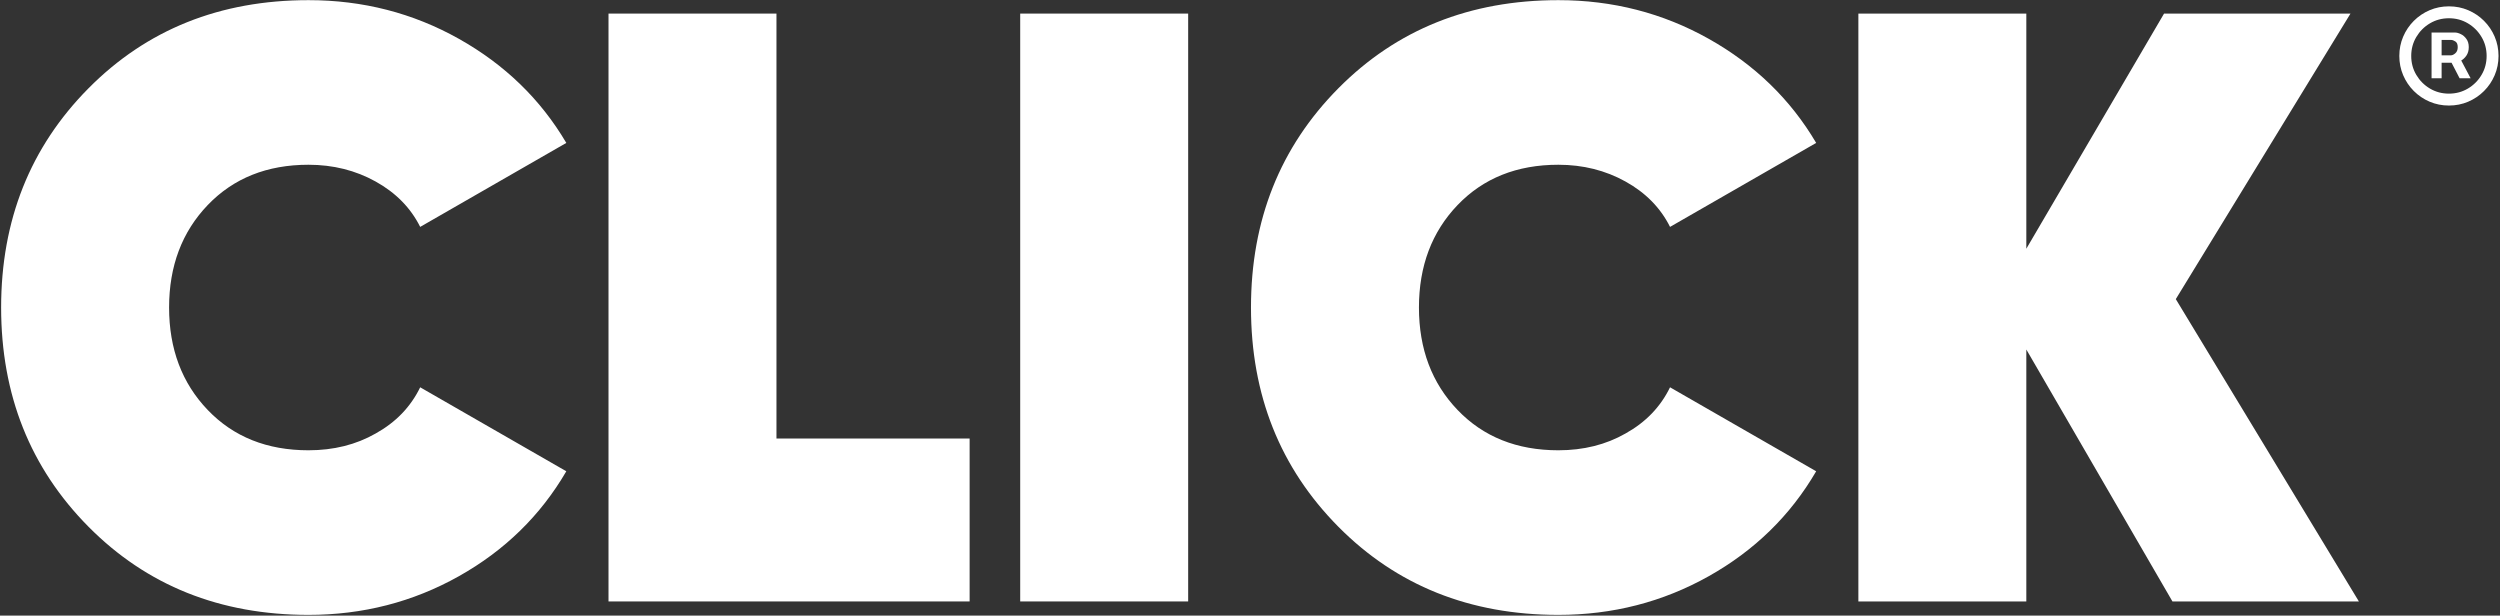
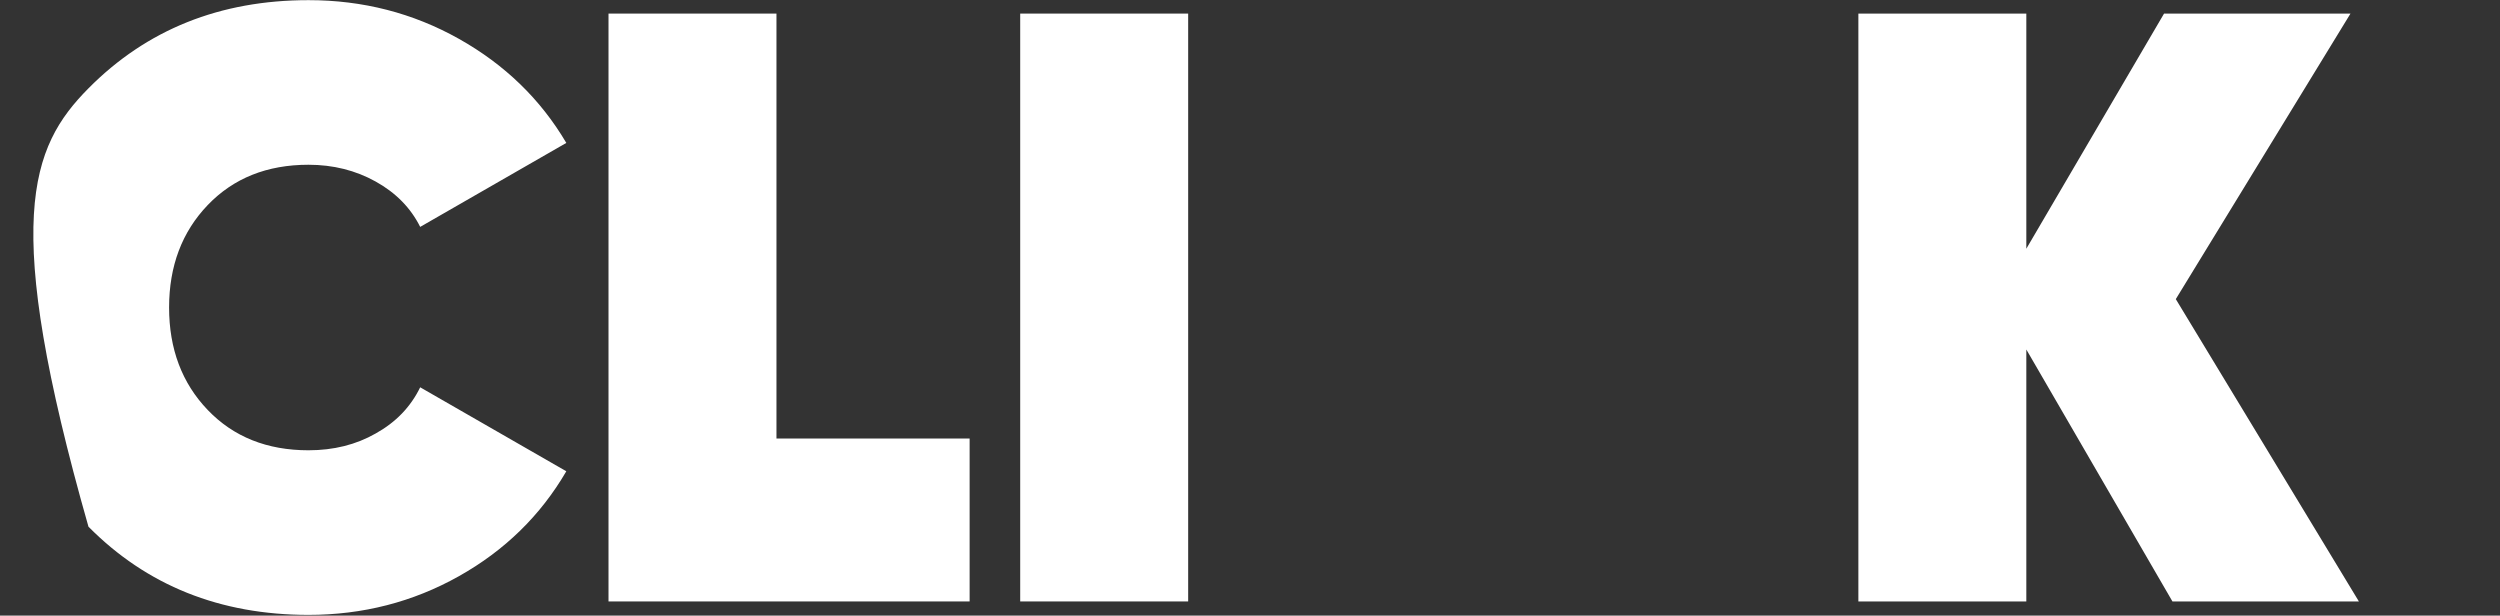
<svg xmlns="http://www.w3.org/2000/svg" width="1592" height="392" viewBox="0 0 1592 392" fill="none">
  <rect x="0" y="0" width="1592" height="392" fill="#333333" stroke="none" />
-   <path d="M196.45 391.557C140.119 391.557 93.415 372.839 56.336 335.404C19.258 297.969 0.719 251.443 0.719 195.826C0.719 140.208 19.258 93.682 56.336 56.247C93.415 18.812 140.119 0.095 196.45 0.095C231.032 0.095 262.941 8.295 292.176 24.695C321.411 41.095 344.228 63.199 360.628 91.008L267.576 144.487C261.515 132.365 252.067 122.739 239.232 115.608C226.398 108.478 212.137 104.913 196.45 104.913C170.067 104.913 148.676 113.469 132.276 130.582C115.876 147.695 107.676 169.443 107.676 195.826C107.676 222.208 115.876 243.956 132.276 261.069C148.676 278.182 170.067 286.739 196.45 286.739C212.493 286.739 226.754 283.174 239.232 276.043C252.067 268.913 261.515 259.108 267.576 246.63L360.628 300.109C344.228 328.274 321.411 350.556 292.176 366.956C262.941 383.357 231.032 391.557 196.45 391.557Z" fill="white" />
+   <path d="M196.45 391.557C140.119 391.557 93.415 372.839 56.336 335.404C0.719 140.208 19.258 93.682 56.336 56.247C93.415 18.812 140.119 0.095 196.45 0.095C231.032 0.095 262.941 8.295 292.176 24.695C321.411 41.095 344.228 63.199 360.628 91.008L267.576 144.487C261.515 132.365 252.067 122.739 239.232 115.608C226.398 108.478 212.137 104.913 196.45 104.913C170.067 104.913 148.676 113.469 132.276 130.582C115.876 147.695 107.676 169.443 107.676 195.826C107.676 222.208 115.876 243.956 132.276 261.069C148.676 278.182 170.067 286.739 196.45 286.739C212.493 286.739 226.754 283.174 239.232 276.043C252.067 268.913 261.515 259.108 267.576 246.63L360.628 300.109C344.228 328.274 321.411 350.556 292.176 366.956C262.941 383.357 231.032 391.557 196.45 391.557Z" fill="white" />
  <path d="M494.454 279.252H617.454V383H387.497V8.651H494.454V279.252Z" fill="white" />
  <path d="M649.666 8.651H756.623V383H649.666V8.651Z" fill="white" />
-   <path d="M992.358 391.557C936.027 391.557 889.323 372.839 852.245 335.404C815.166 297.969 796.627 251.443 796.627 195.826C796.627 140.208 815.166 93.682 852.245 56.247C889.323 18.812 936.027 0.095 992.358 0.095C1026.94 0.095 1058.85 8.295 1088.08 24.695C1117.32 41.095 1140.14 63.199 1156.54 91.008L1063.48 144.487C1057.42 132.365 1047.98 122.739 1035.14 115.608C1022.31 108.478 1008.05 104.913 992.358 104.913C965.975 104.913 944.584 113.469 928.184 130.582C911.784 147.695 903.584 169.443 903.584 195.826C903.584 222.208 911.784 243.956 928.184 261.069C944.584 278.182 965.975 286.739 992.358 286.739C1008.4 286.739 1022.66 283.174 1035.14 276.043C1047.98 268.913 1057.42 259.108 1063.48 246.63L1156.54 300.109C1140.14 328.274 1117.32 350.556 1088.08 366.956C1058.85 383.357 1026.94 391.557 992.358 391.557Z" fill="white" />
  <path d="M1502.14 383H1383.41L1290.36 222.565V383H1183.41V8.651H1290.36V158.391L1378.07 8.651H1496.79L1385.55 190.478L1502.14 383Z" fill="white" />
-   <path d="M1548.42 49.838V20.703H1563.19C1564.37 20.703 1565.66 21.045 1567.06 21.729C1568.45 22.387 1569.63 23.414 1570.61 24.808C1571.61 26.177 1572.11 27.914 1572.11 30.02C1572.11 32.151 1571.6 33.968 1570.57 35.468C1569.54 36.941 1568.29 38.06 1566.82 38.823C1565.37 39.587 1564 39.968 1562.71 39.968H1552.05V35.231H1560.74C1561.61 35.231 1562.54 34.797 1563.54 33.928C1564.57 33.059 1565.08 31.757 1565.08 30.02C1565.08 28.23 1564.57 27.019 1563.54 26.388C1562.54 25.756 1561.66 25.44 1560.9 25.44H1554.82V49.838H1548.42ZM1566.03 36.099L1573.29 49.838H1566.27L1559.16 36.099H1566.03ZM1559.48 67.208C1555.11 67.208 1551.01 66.392 1547.2 64.761C1543.38 63.129 1540.03 60.865 1537.13 57.97C1534.24 55.075 1531.97 51.72 1530.34 47.903C1528.71 44.087 1527.89 39.995 1527.89 35.626C1527.89 31.257 1528.71 27.164 1530.34 23.348C1531.97 19.532 1534.24 16.176 1537.13 13.281C1540.03 10.386 1543.38 8.122 1547.2 6.49C1551.01 4.859 1555.11 4.043 1559.48 4.043C1563.84 4.043 1567.94 4.859 1571.75 6.49C1575.57 8.122 1578.93 10.386 1581.82 13.281C1584.72 16.176 1586.98 19.532 1588.61 23.348C1590.24 27.164 1591.06 31.257 1591.06 35.626C1591.06 39.995 1590.24 44.087 1588.61 47.903C1586.98 51.72 1584.72 55.075 1581.82 57.97C1578.93 60.865 1575.57 63.129 1571.75 64.761C1567.94 66.392 1563.84 67.208 1559.48 67.208ZM1559.48 59.628C1563.9 59.628 1567.92 58.549 1571.56 56.391C1575.19 54.233 1578.08 51.338 1580.24 47.706C1582.4 44.074 1583.48 40.047 1583.48 35.626C1583.48 31.204 1582.4 27.177 1580.24 23.545C1578.08 19.913 1575.19 17.018 1571.56 14.86C1567.92 12.702 1563.9 11.623 1559.48 11.623C1555.05 11.623 1551.03 12.702 1547.39 14.86C1543.76 17.018 1540.87 19.913 1538.71 23.545C1536.55 27.177 1535.47 31.204 1535.47 35.626C1535.47 40.047 1536.55 44.074 1538.71 47.706C1540.87 51.338 1543.76 54.233 1547.39 56.391C1551.03 58.549 1555.05 59.628 1559.48 59.628Z" fill="white" />
</svg>